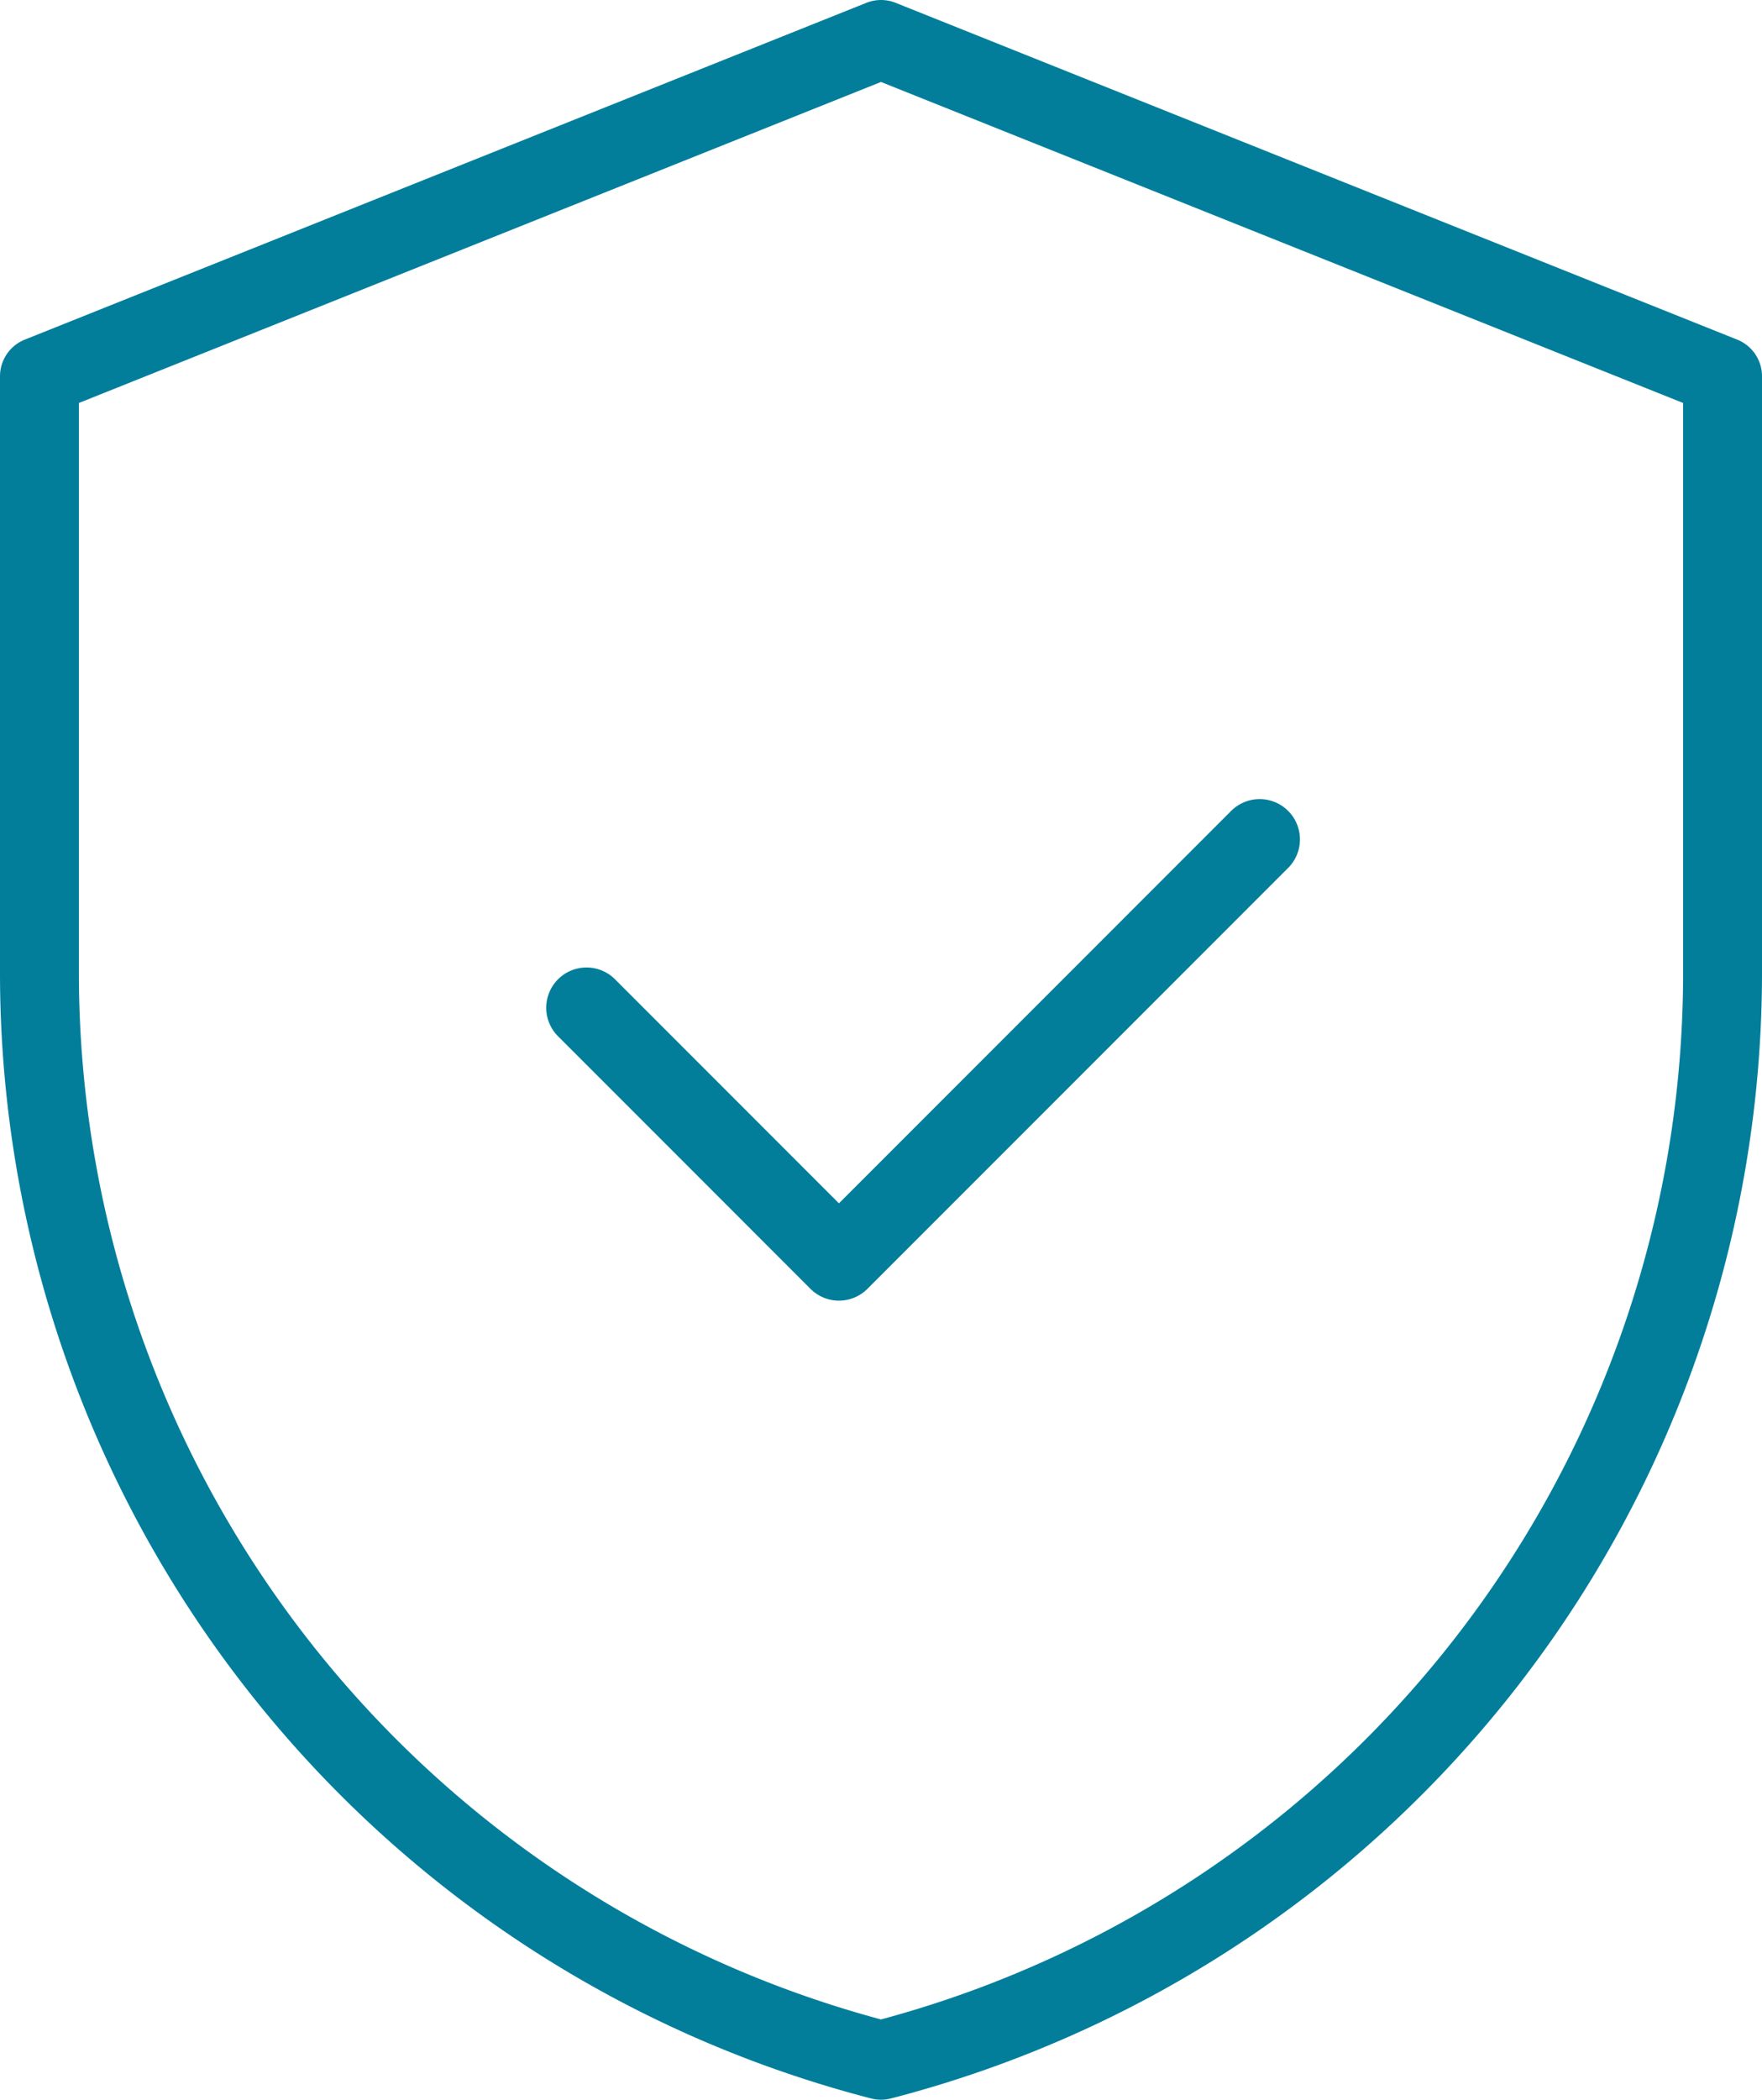
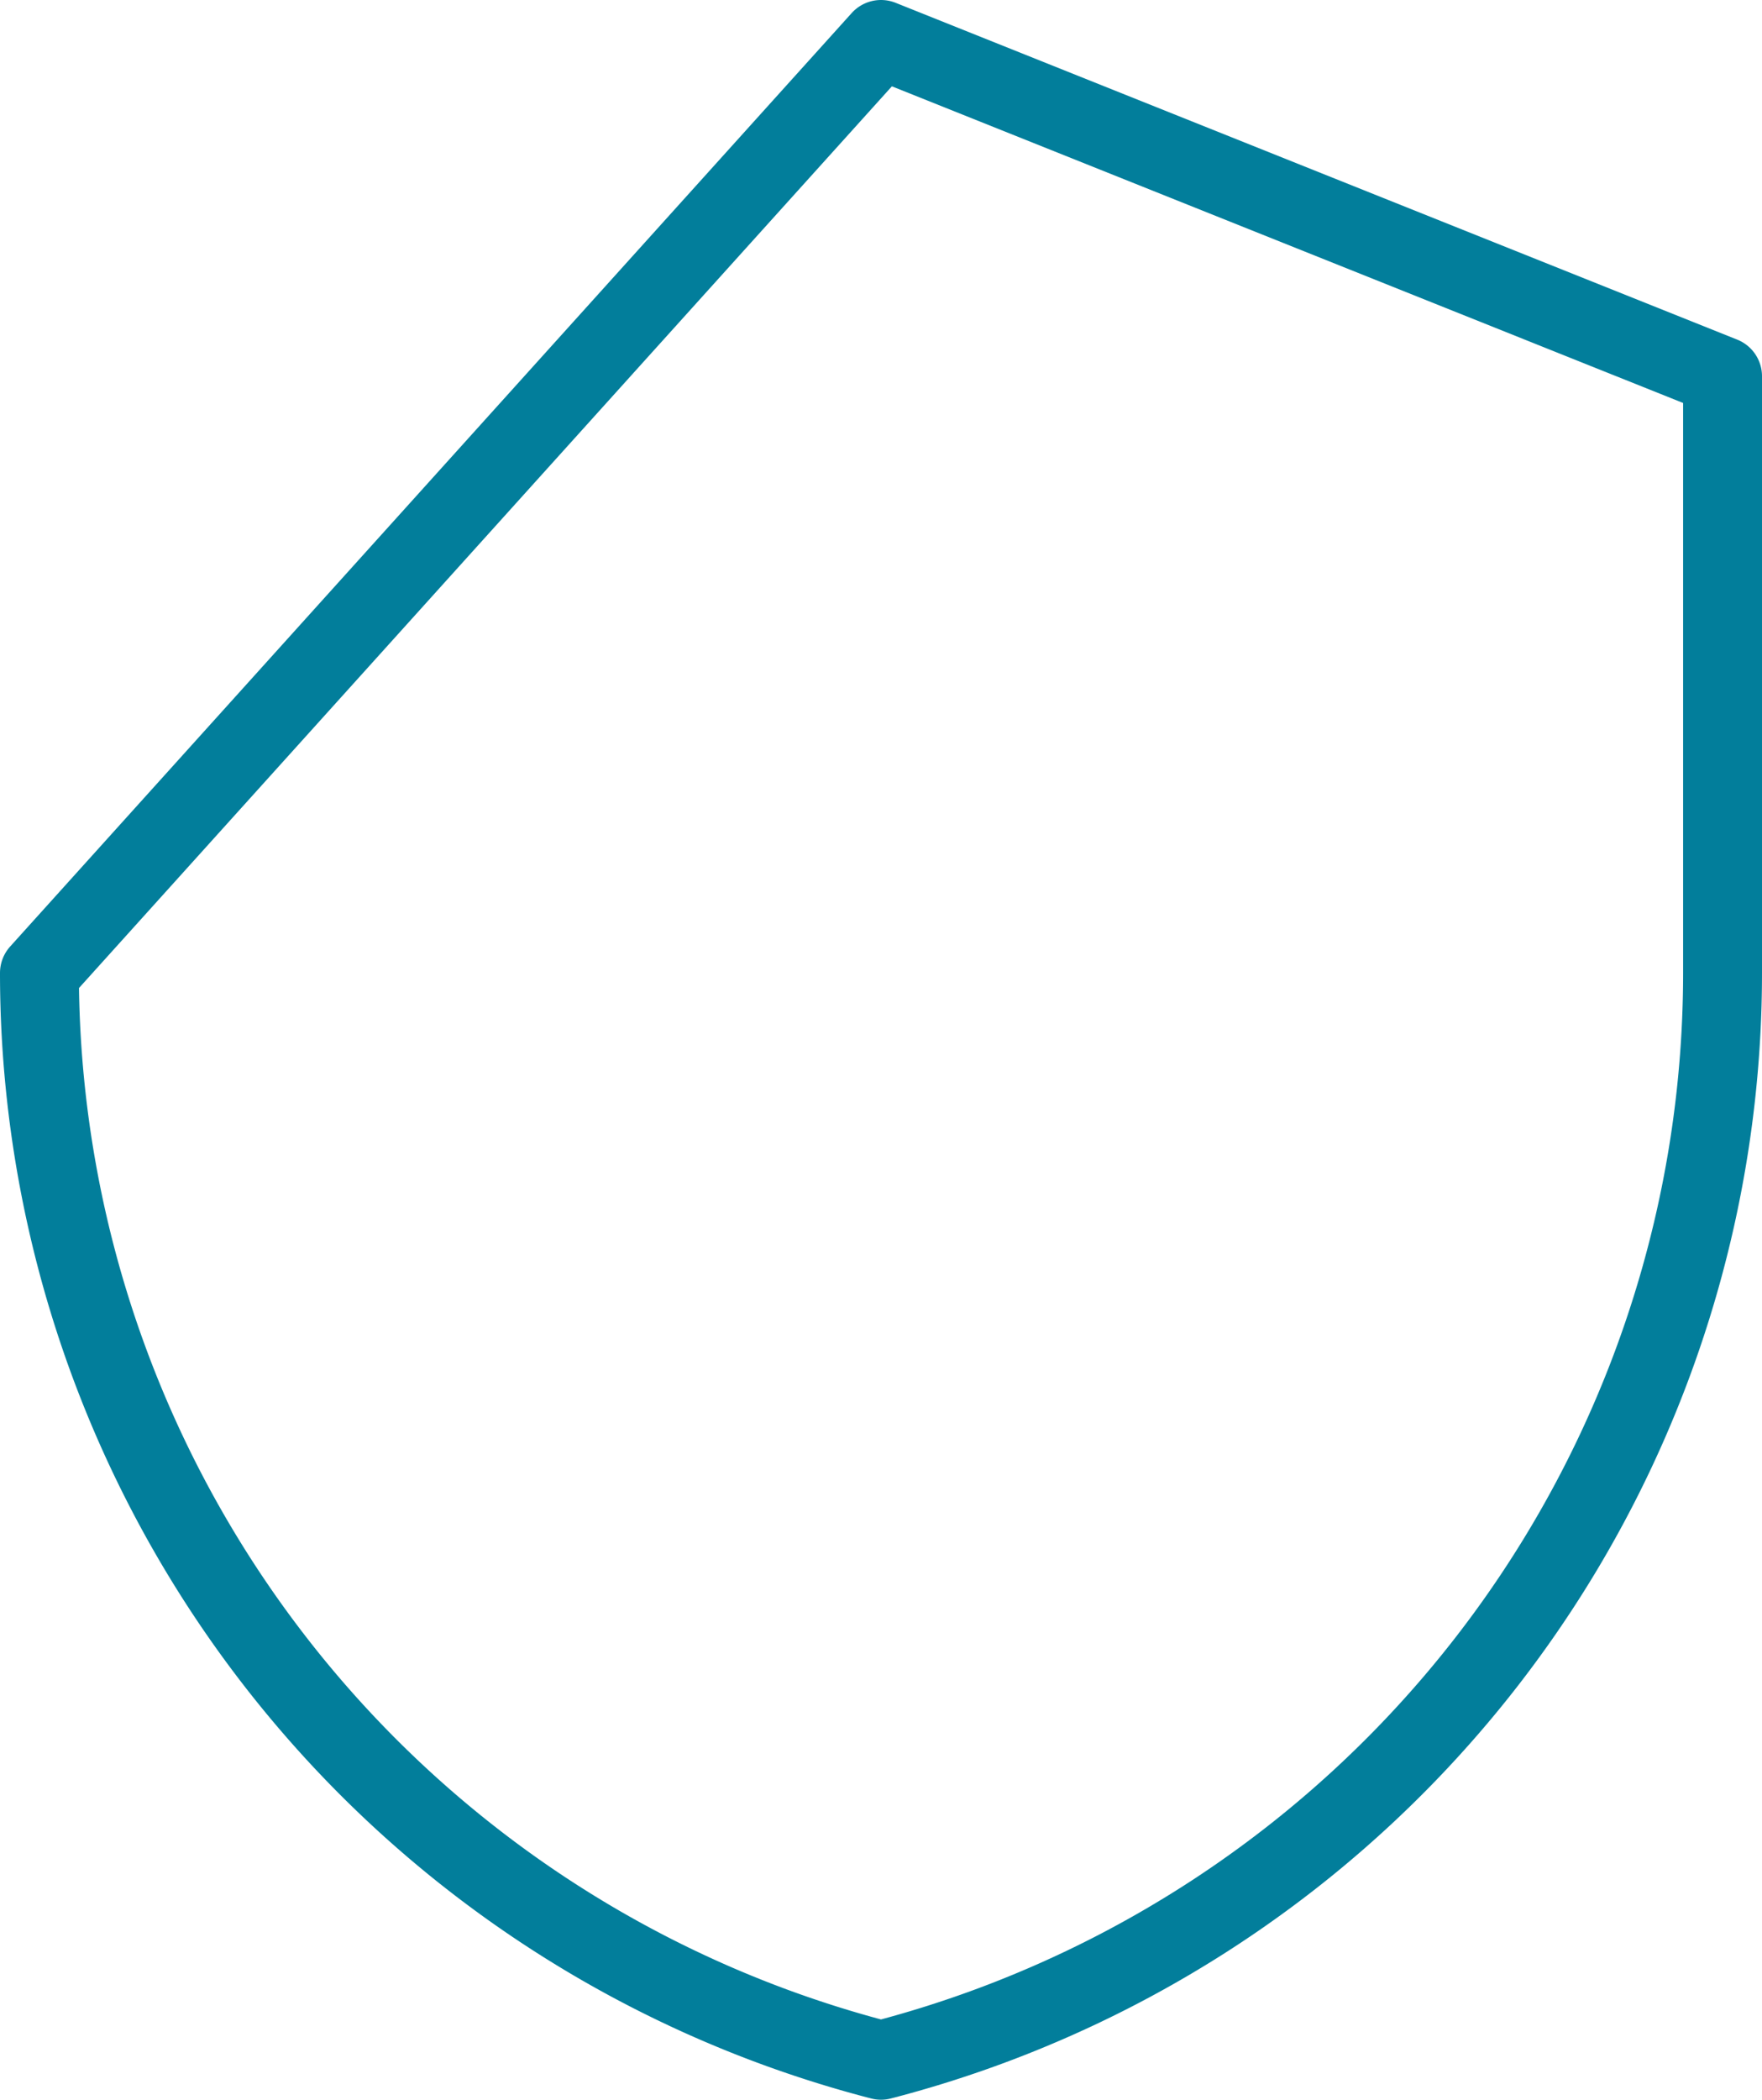
<svg xmlns="http://www.w3.org/2000/svg" width="67" height="79.8" viewBox="0 0 67 79.8">
  <g id="icon" transform="translate(-256.1 -3224.101)">
-     <path id="パス_1127" data-name="パス 1127" d="M65,13.8V36.477A42.687,42.687,0,0,1,33,77.8,42.687,42.687,0,0,1,1,36.477V13.8L33,1Z" transform="translate(256.6 3224.601)" fill="none" stroke="#027e9b" stroke-linecap="round" stroke-linejoin="round" stroke-width="3" />
-     <path id="パス_1128" data-name="パス 1128" d="M23.612,36.044a.032.032,0,0,1-.022-.01l-9.6-9.6a.032.032,0,0,1,.045-.045l9.578,9.578L39.59,19.99a.032.032,0,0,1,.045.045l-16,16A.032.032,0,0,1,23.612,36.044Z" transform="translate(264.388 3235.988)" fill="none" stroke="#027e9b" stroke-linecap="round" stroke-linejoin="round" stroke-width="3" />
+     <path id="パス_1127" data-name="パス 1127" d="M65,13.8V36.477A42.687,42.687,0,0,1,33,77.8,42.687,42.687,0,0,1,1,36.477L33,1Z" transform="translate(256.6 3224.601)" fill="none" stroke="#027e9b" stroke-linecap="round" stroke-linejoin="round" stroke-width="3" />
  </g>
</svg>